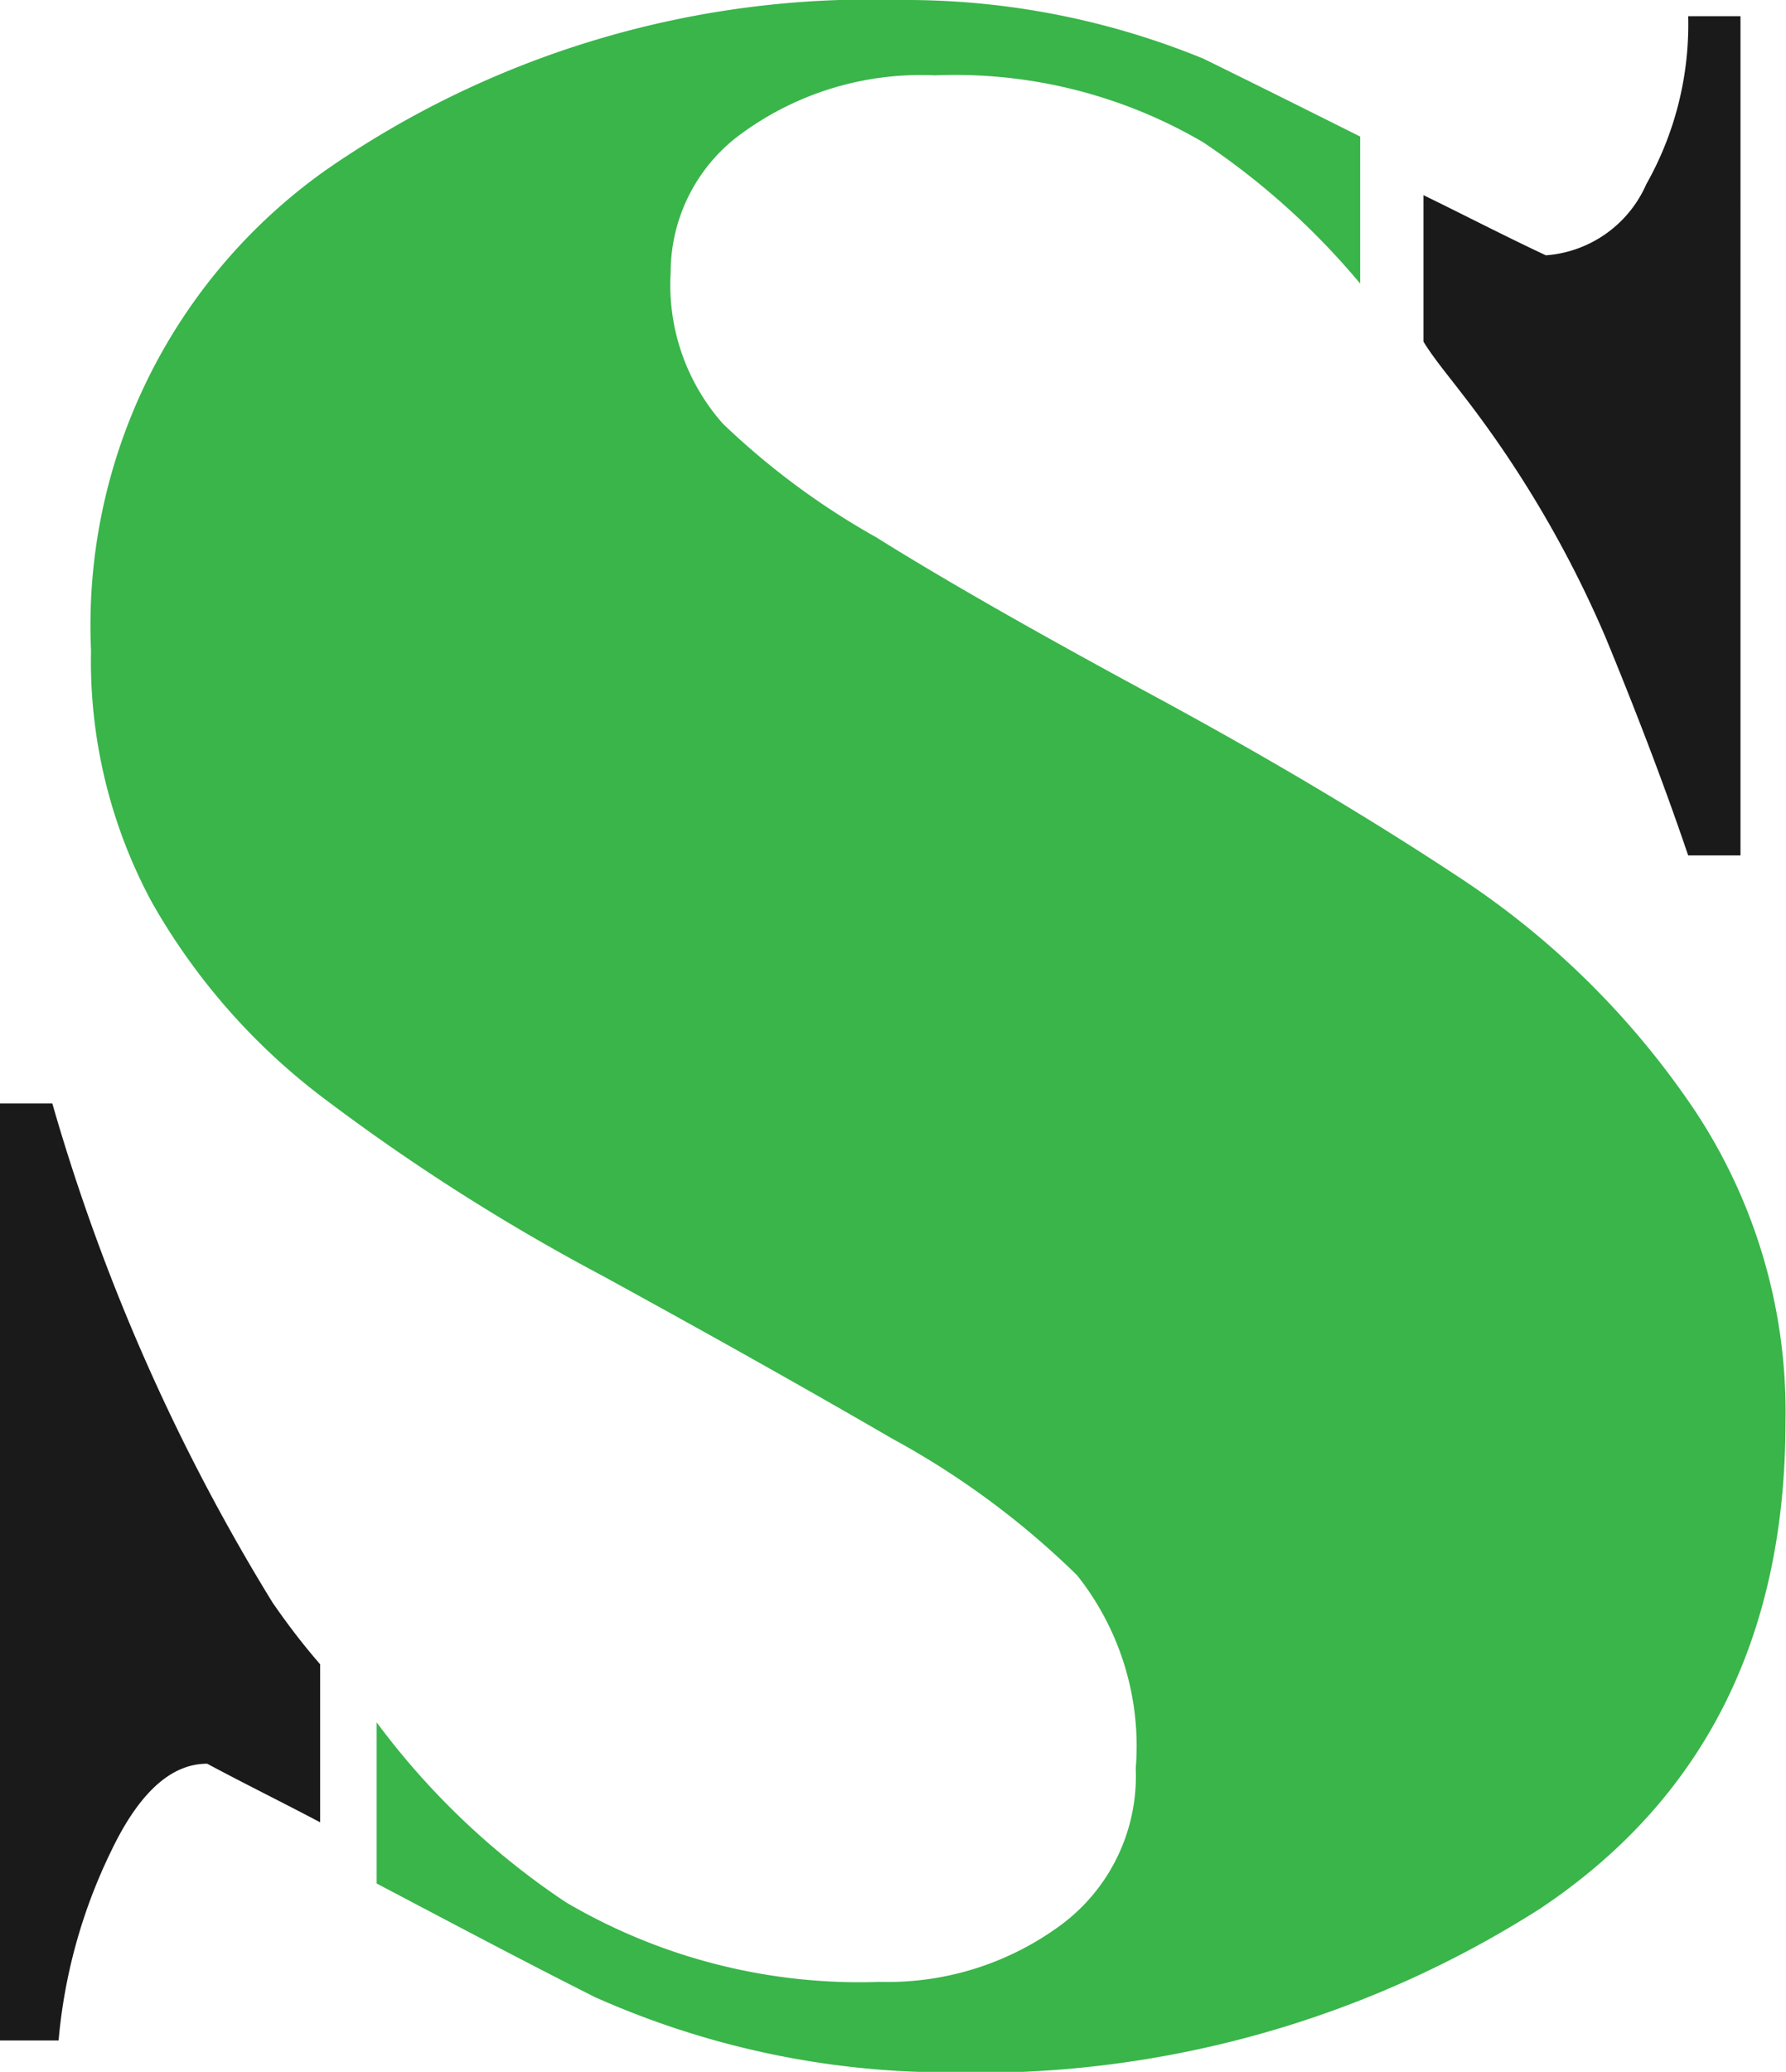
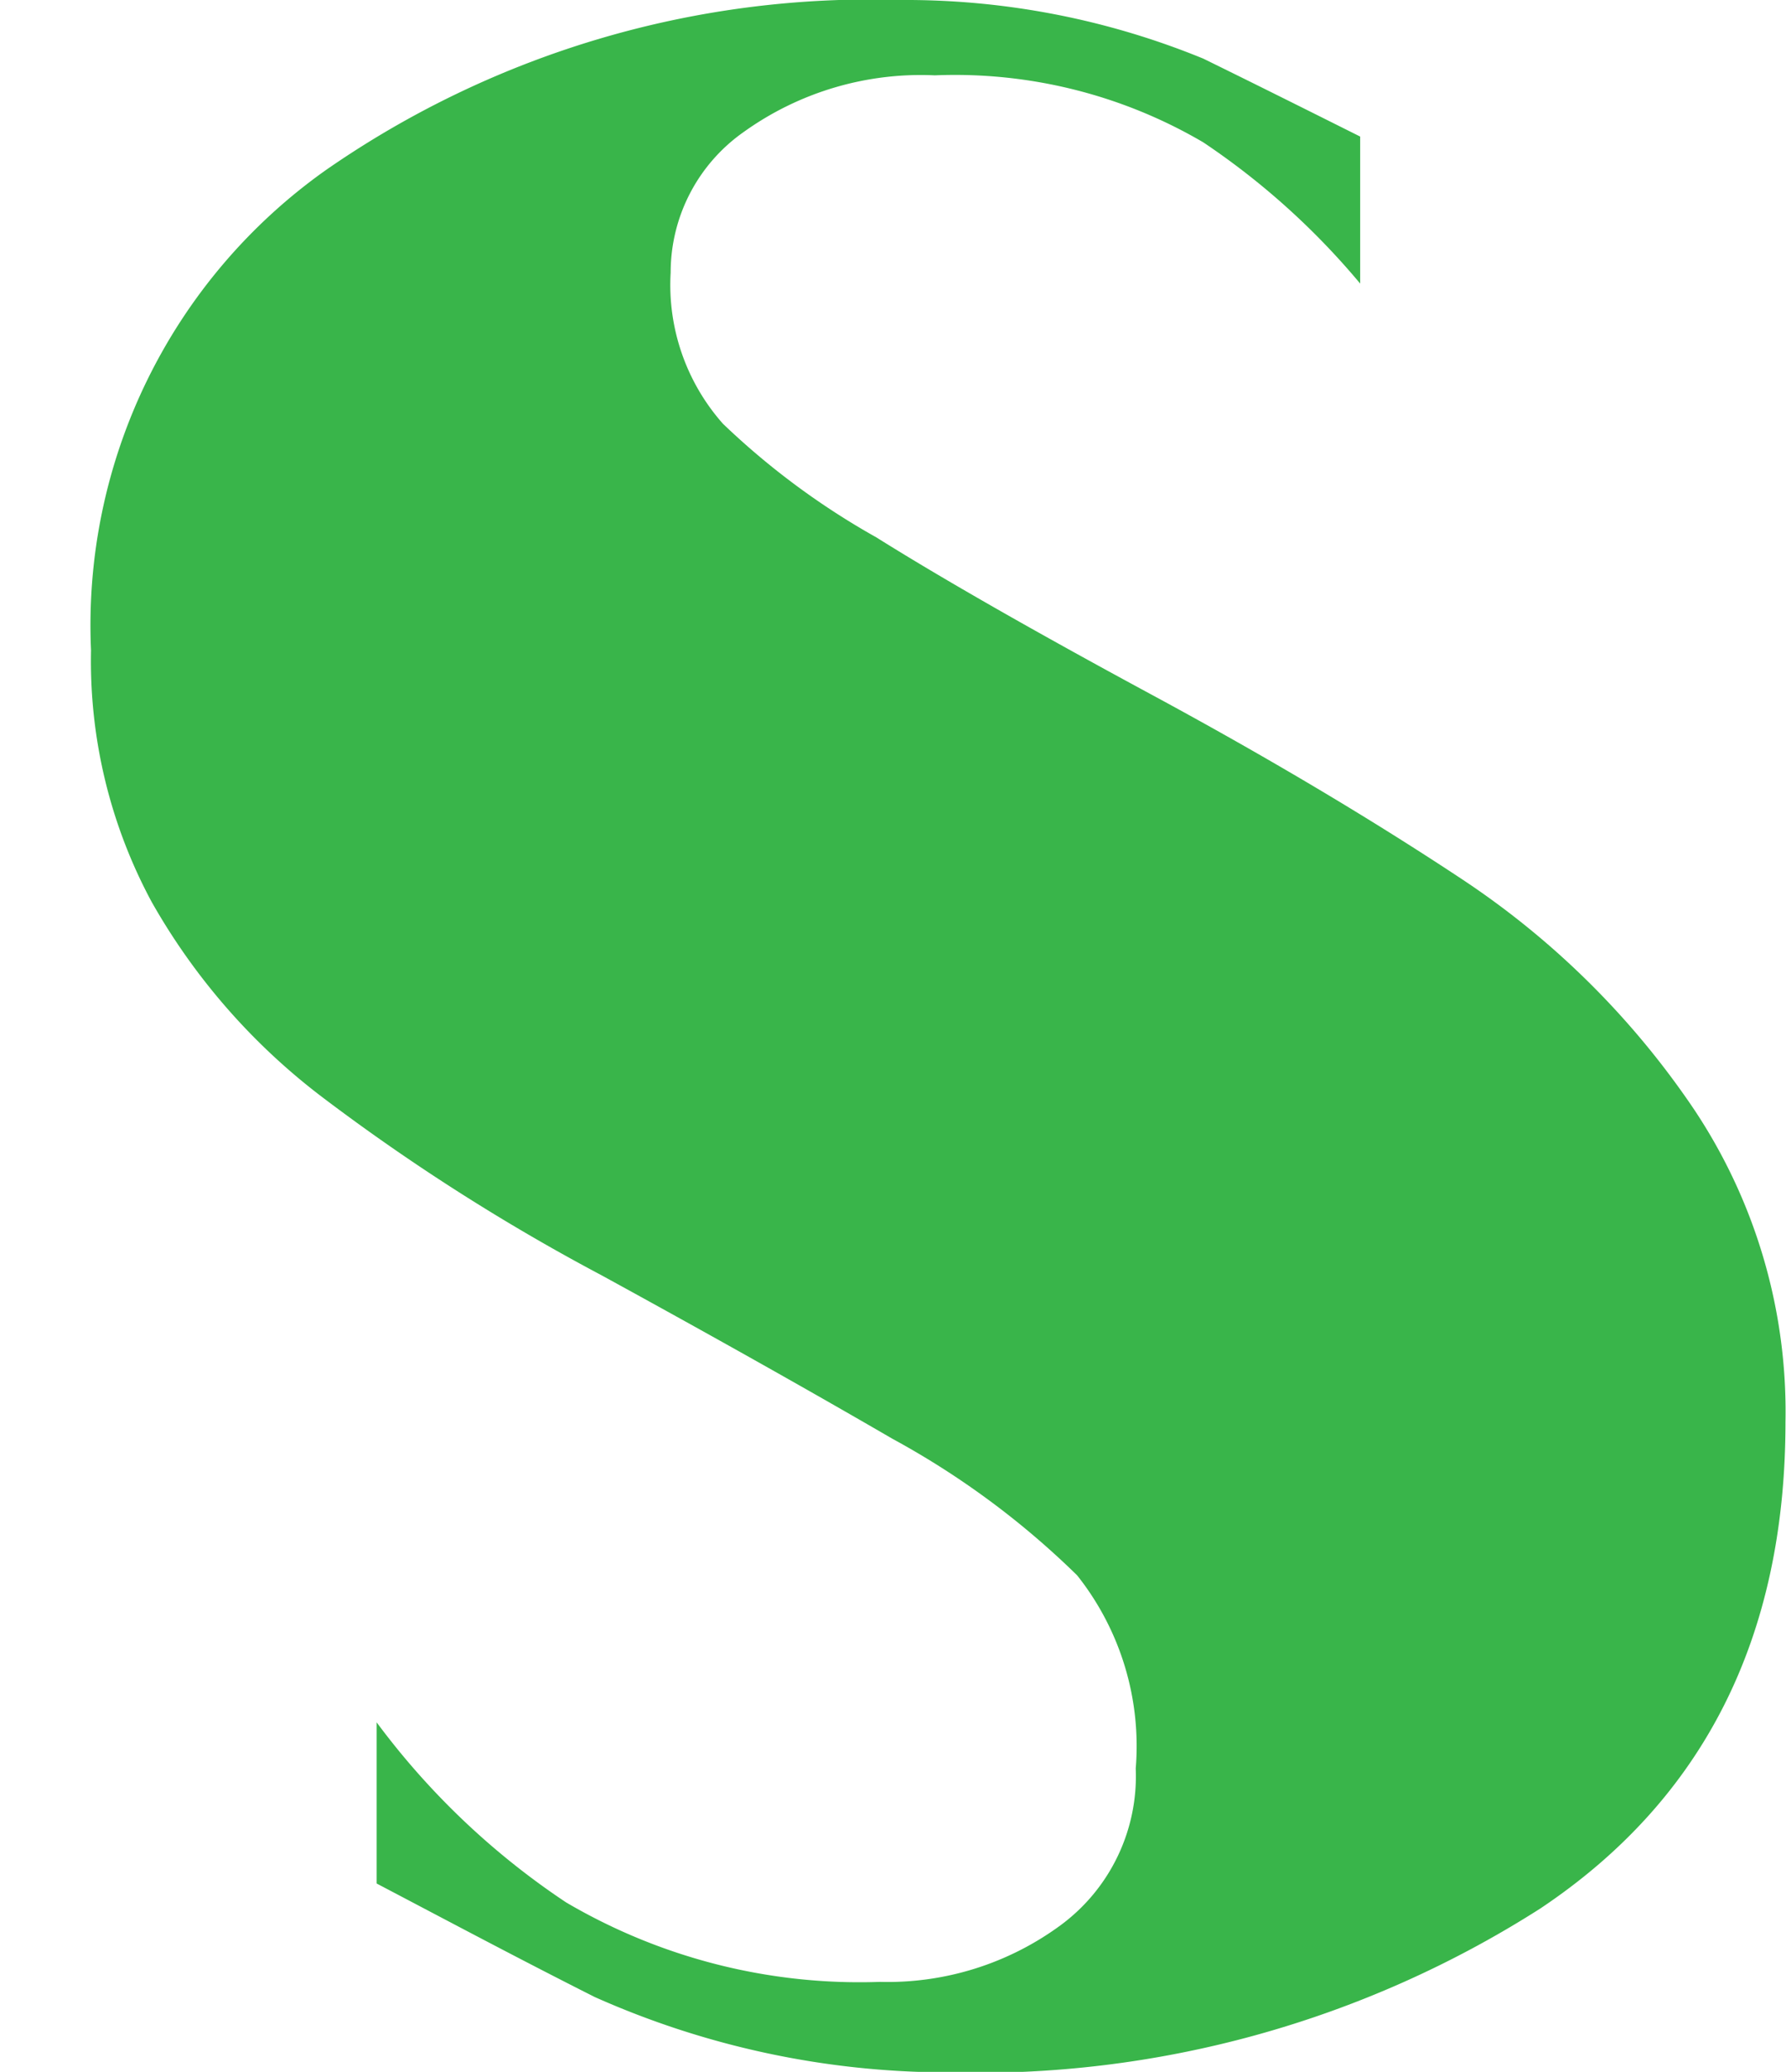
<svg xmlns="http://www.w3.org/2000/svg" viewBox="0 0 34.14 39.6">
  <title>s19</title>
  <g data-name="图层 2">
    <g data-name="Layer 1">
      <path d="M32.38 21.2A16 16 0 0 0 28 16.84q-2.65-1.76-6-3.57t-5.25-3a14.43 14.43 0 0 1-2.93-2.17 4 4 0 0 1-1-2.89 3.28 3.28 0 0 1 1.4-2.69 5.81 5.81 0 0 1 3.65-1.08A9.38 9.38 0 0 1 23 2.72a14.19 14.19 0 0 1 3 2.7V2.61c-1-.5-2-1-3-1.49A15 15 0 0 0 17.23 0a18.24 18.24 0 0 0-11 3.25 10.66 10.66 0 0 0-4.49 9.18 9.71 9.71 0 0 0 1.16 4.81A12.26 12.26 0 0 0 6.2 21a39.49 39.49 0 0 0 5.29 3.37q3.16 1.73 5.57 3.13a15.87 15.87 0 0 1 3.53 2.61 5.25 5.25 0 0 1 1.12 3.69 3.54 3.54 0 0 1-1.44 3 5.58 5.58 0 0 1-3.45 1.08 11.07 11.07 0 0 1-6-1.52 14.52 14.52 0 0 1-3.62-3.44V36c1.39.73 2.76 1.46 4.17 2.17a16.6 16.6 0 0 0 6.73 1.44 20 20 0 0 0 11.34-3.13q4.69-3.13 4.69-9.3a10.41 10.41 0 0 0-1.75-5.98z" fill="#39b54a" />
-       <path d="M5.21 30.63A38.47 38.47 0 0 1 1 21.09H0V39h1.12a10.29 10.29 0 0 1 1-3.61q.8-1.68 1.84-1.68c.71.38 1.44.74 2.16 1.12v-3.02c-.33-.38-.62-.76-.91-1.18zM27.92 7.49a21.1 21.1 0 0 1 2.77 4.69q.94 2.28 1.58 4.17h1V.31h-1a6.2 6.2 0 0 1-.8 3.21 2.28 2.28 0 0 1-1.92 1.36c-.79-.37-1.56-.77-2.34-1.15v2.8c.19.31.45.62.71.96z" fill="#1a1a1a" />
    </g>
  </g>
</svg>